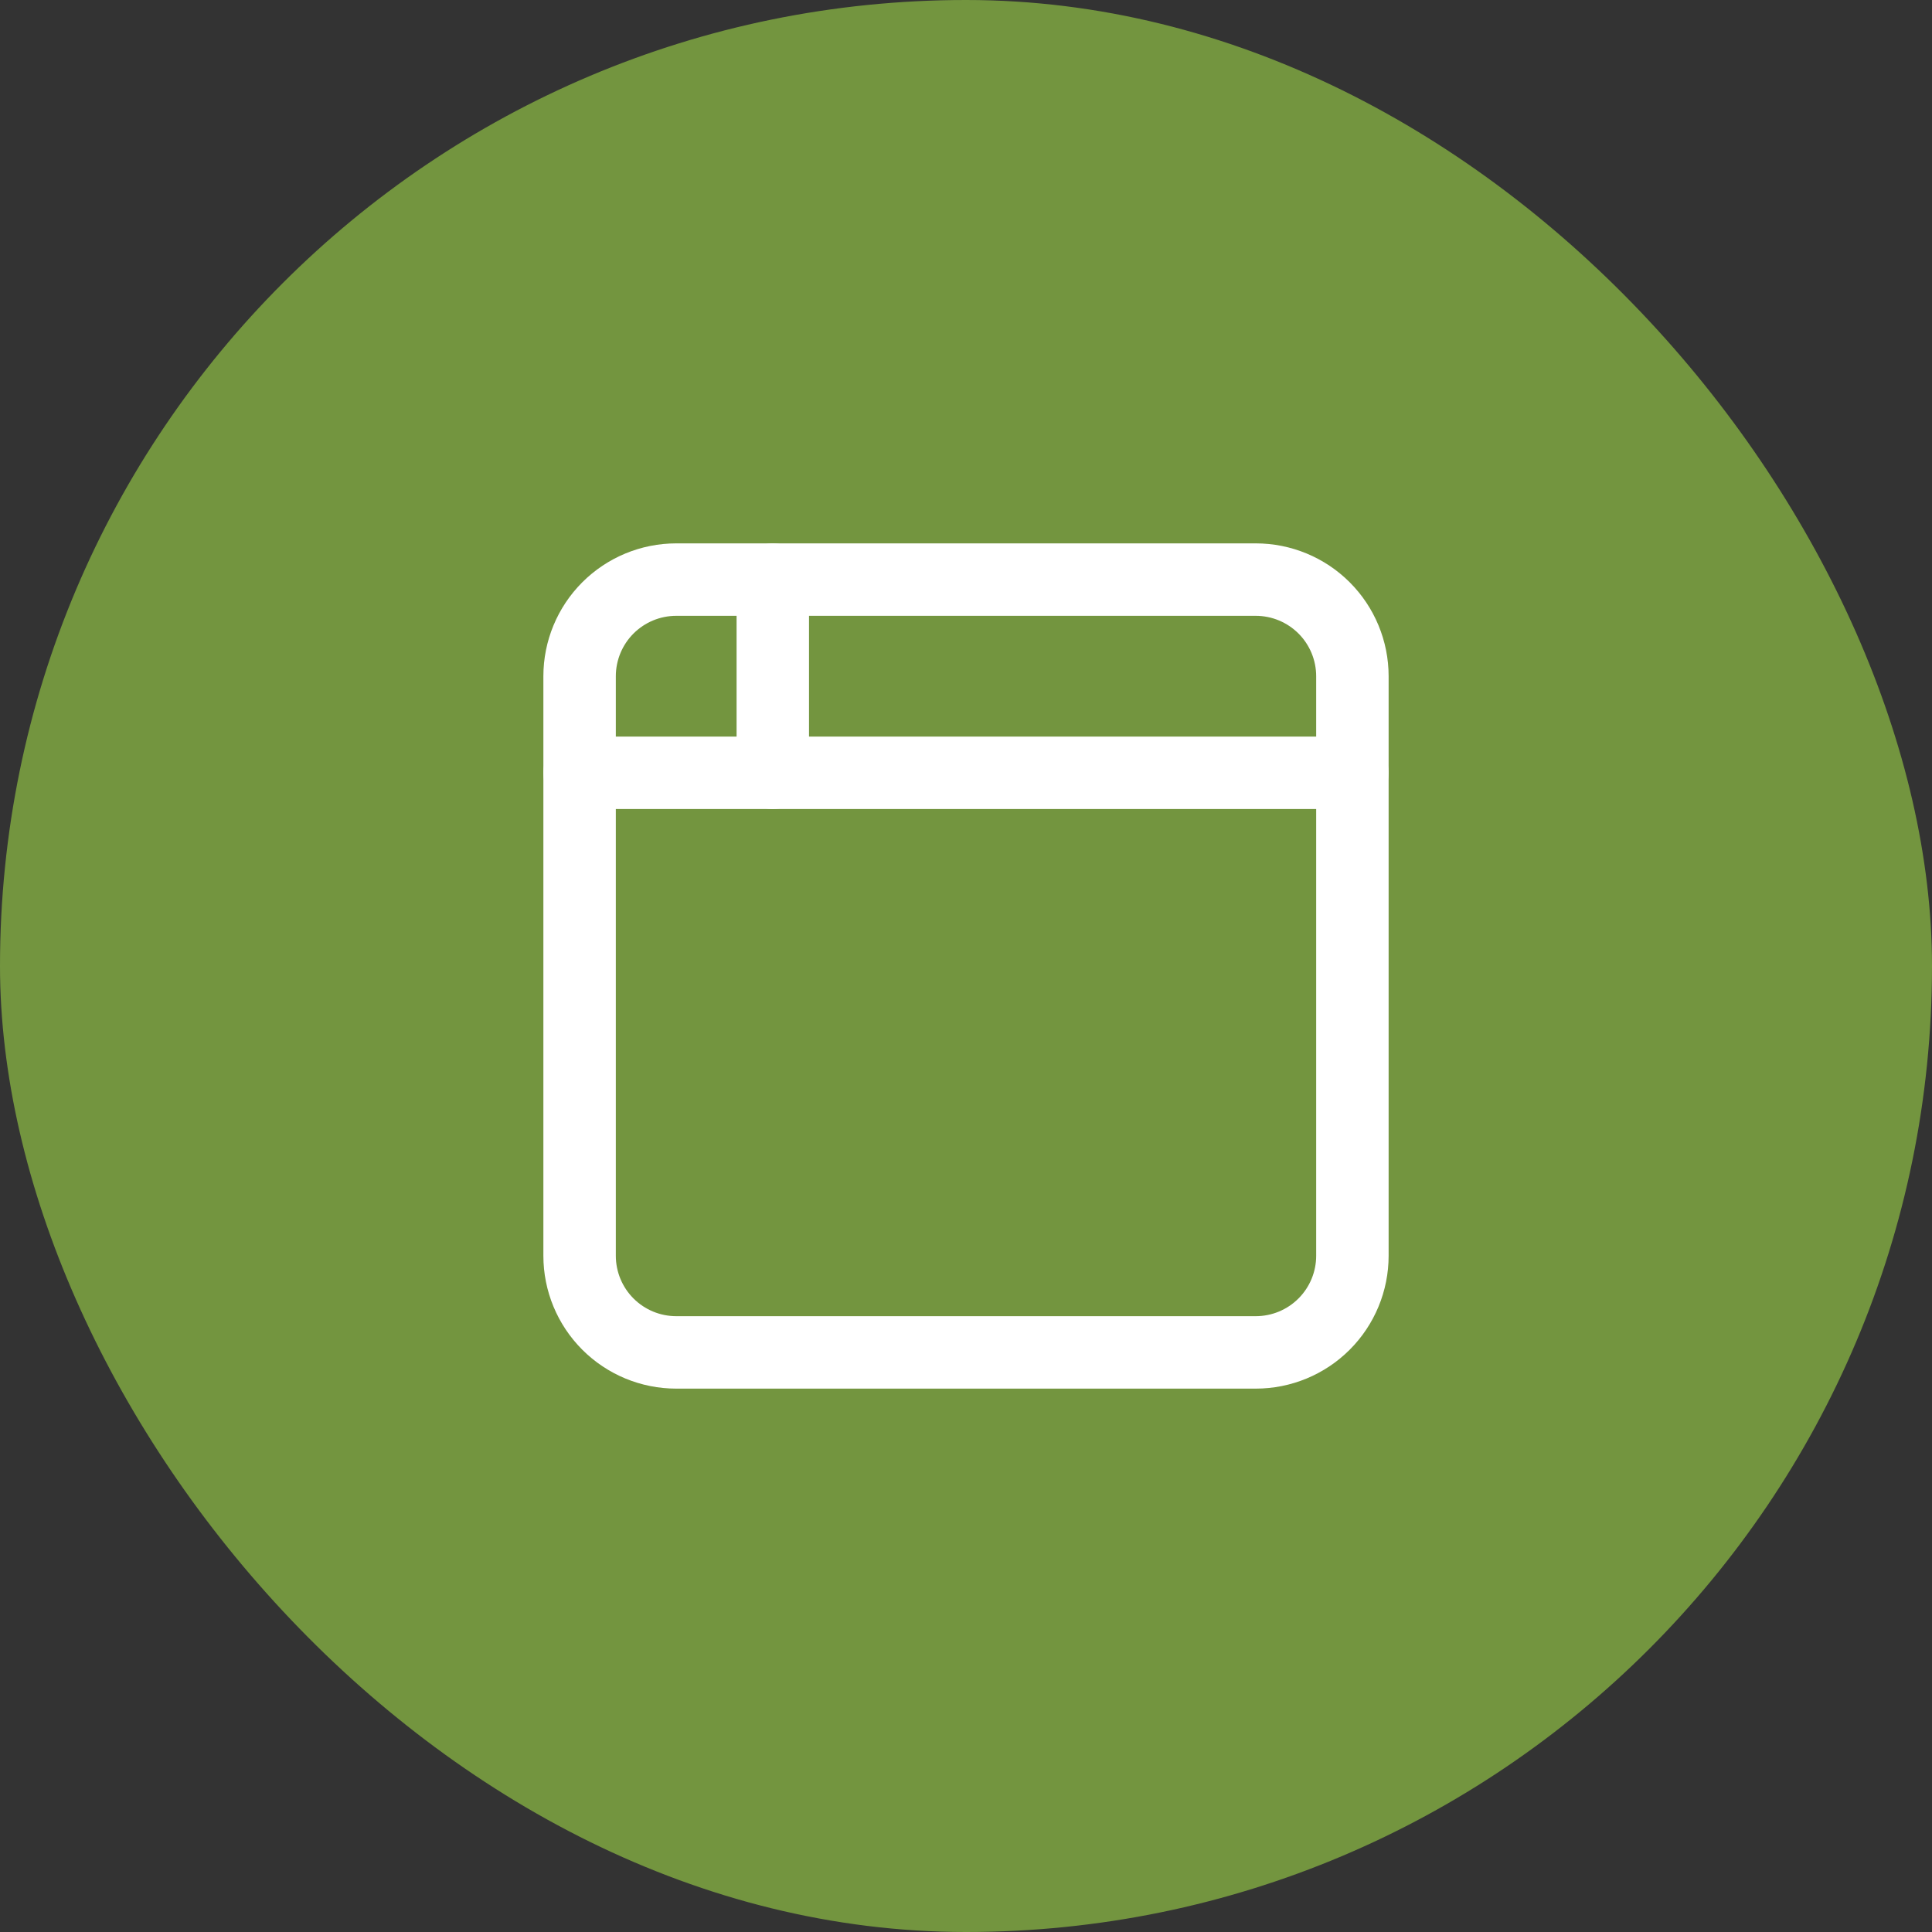
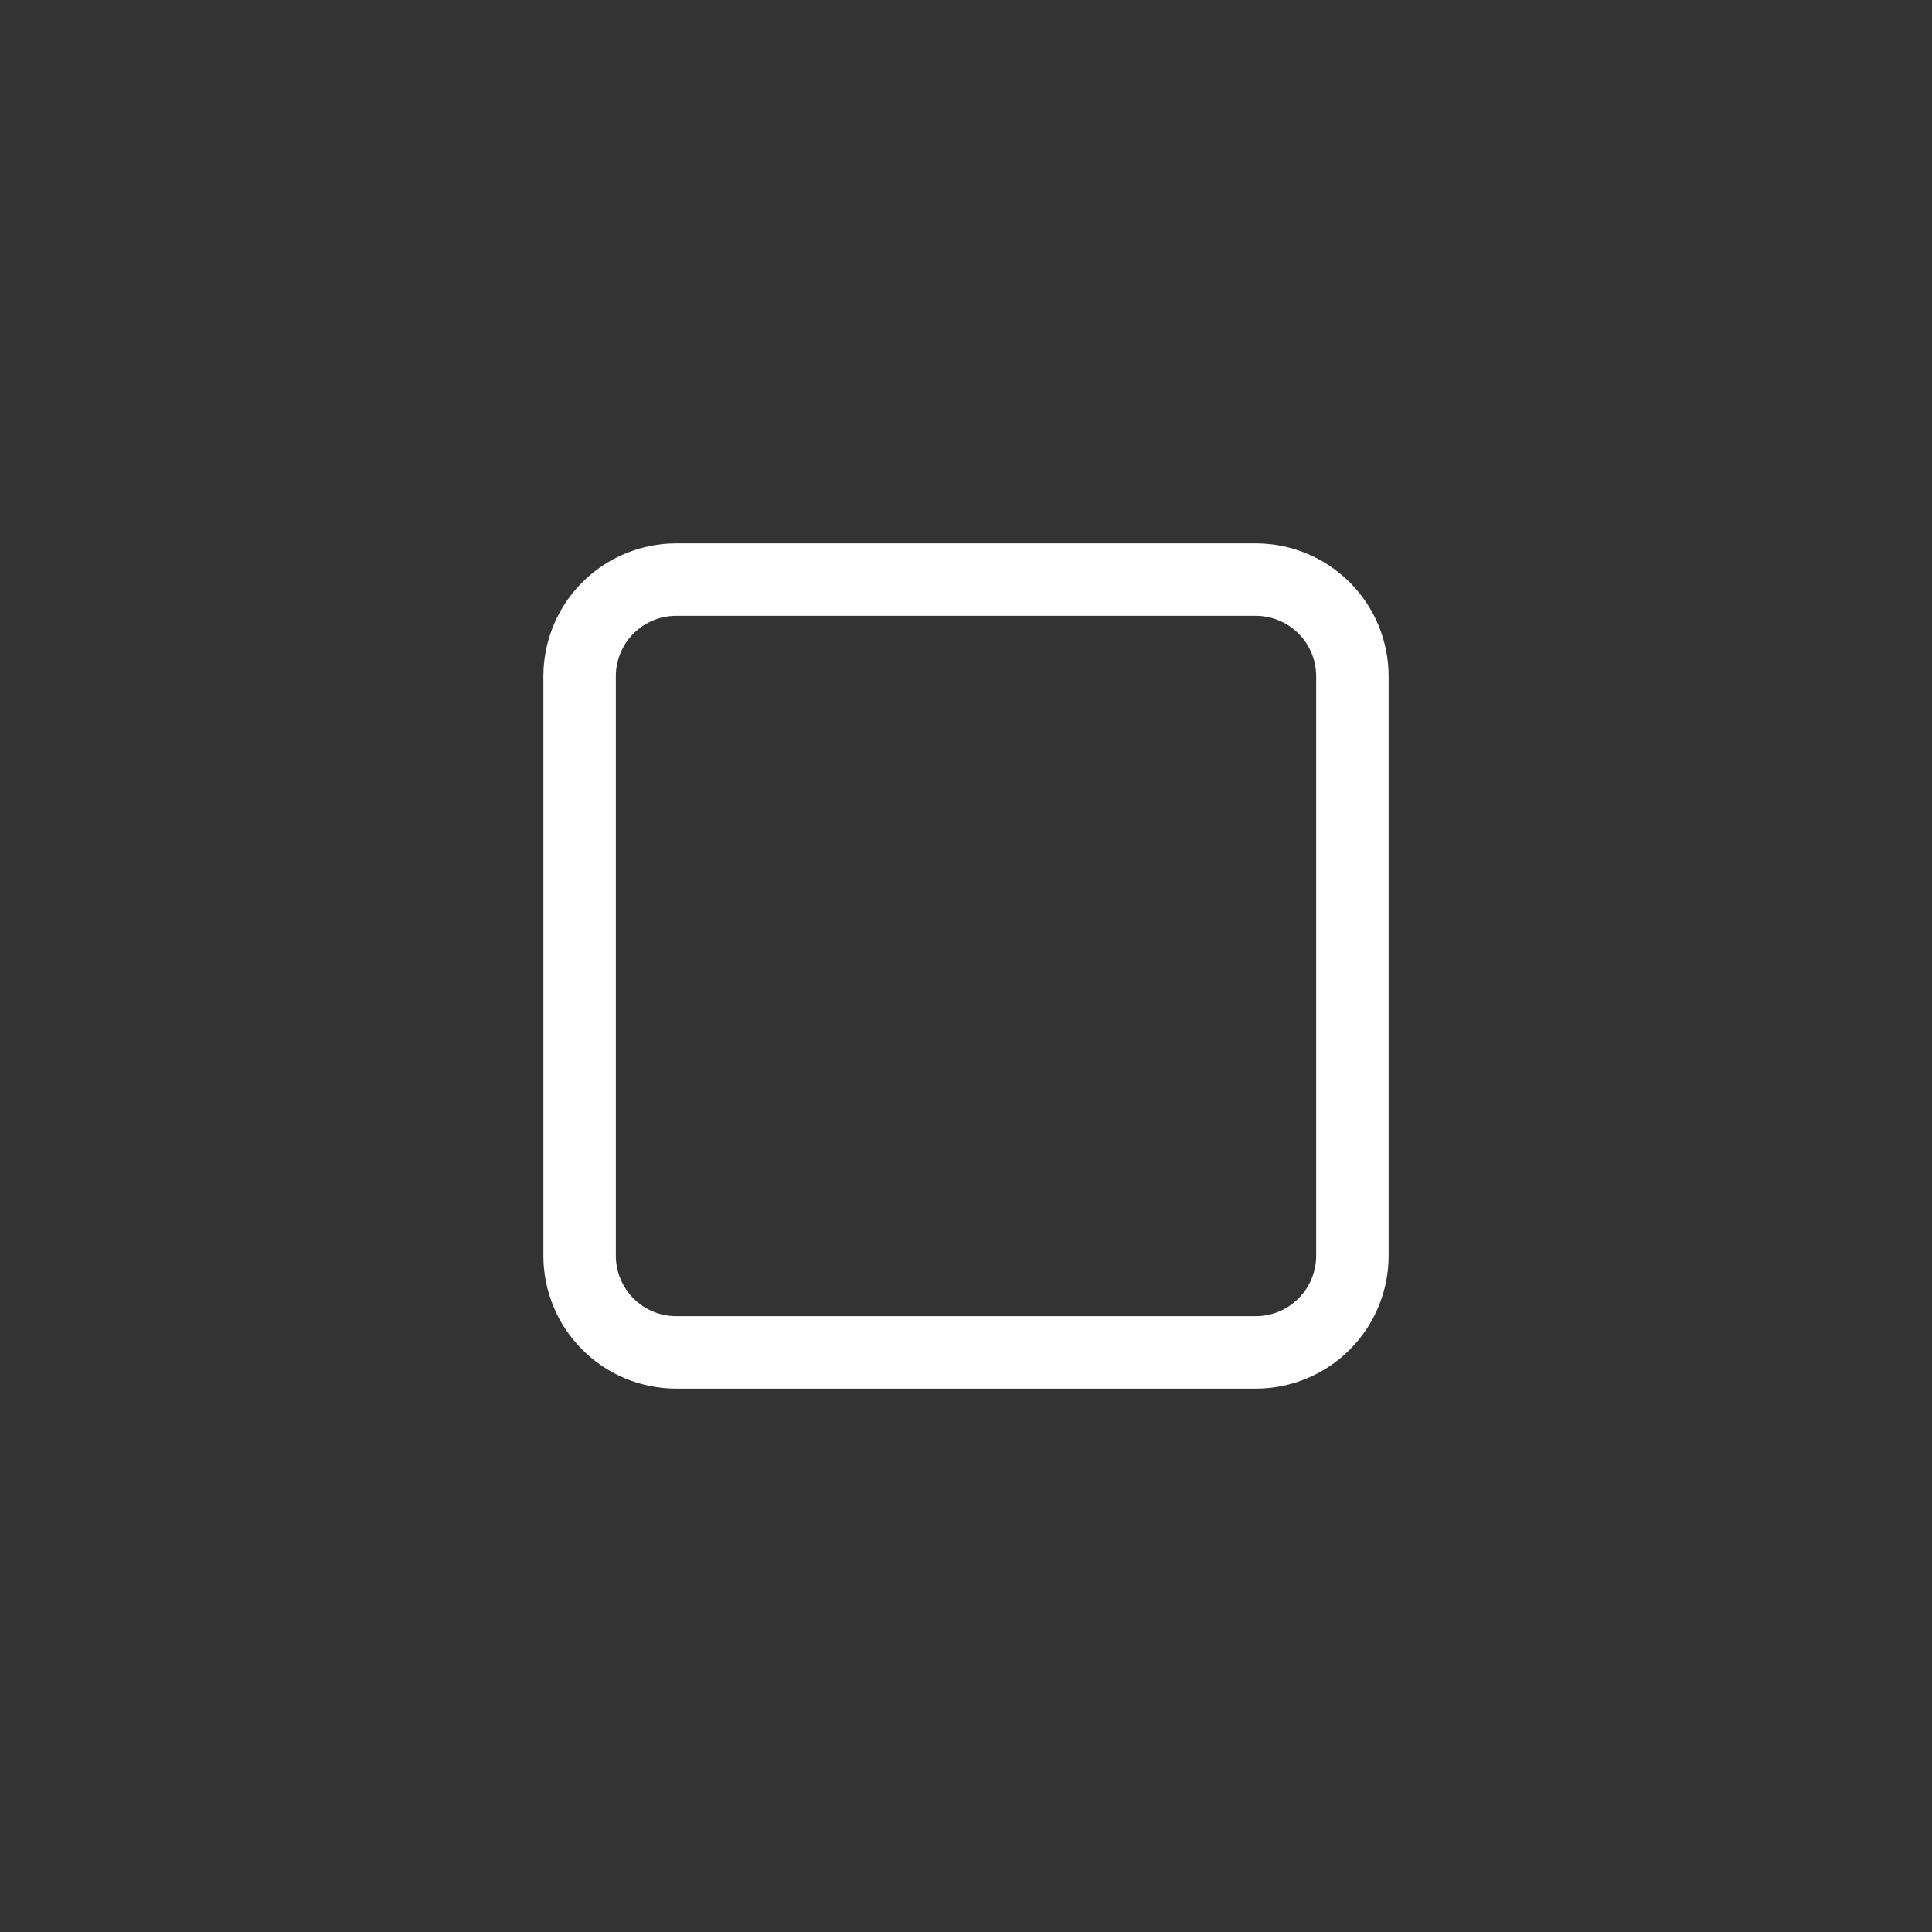
<svg xmlns="http://www.w3.org/2000/svg" width="40" height="40" viewBox="0 0 40 40" fill="none">
  <rect x="0" y="0" width="40" height="40" fill="#333333" stroke="none" />
-   <rect width="40" height="40" rx="20" fill="#73953F" />
-   <path d="M12 16H28" stroke="white" stroke-width="1.5" stroke-linecap="round" stroke-linejoin="round" />
  <path d="M12 14C12 13.47 12.211 12.961 12.586 12.586C12.961 12.211 13.47 12 14 12H26C26.53 12 27.039 12.211 27.414 12.586C27.789 12.961 28 13.47 28 14V26C28 26.53 27.789 27.039 27.414 27.414C27.039 27.789 26.53 28 26 28H14C13.47 28 12.961 27.789 12.586 27.414C12.211 27.039 12 26.53 12 26V14Z" stroke="white" stroke-width="1.5" stroke-linecap="round" stroke-linejoin="round" />
-   <path d="M16 12V16" stroke="white" stroke-width="1.5" stroke-linecap="round" stroke-linejoin="round" />
</svg>